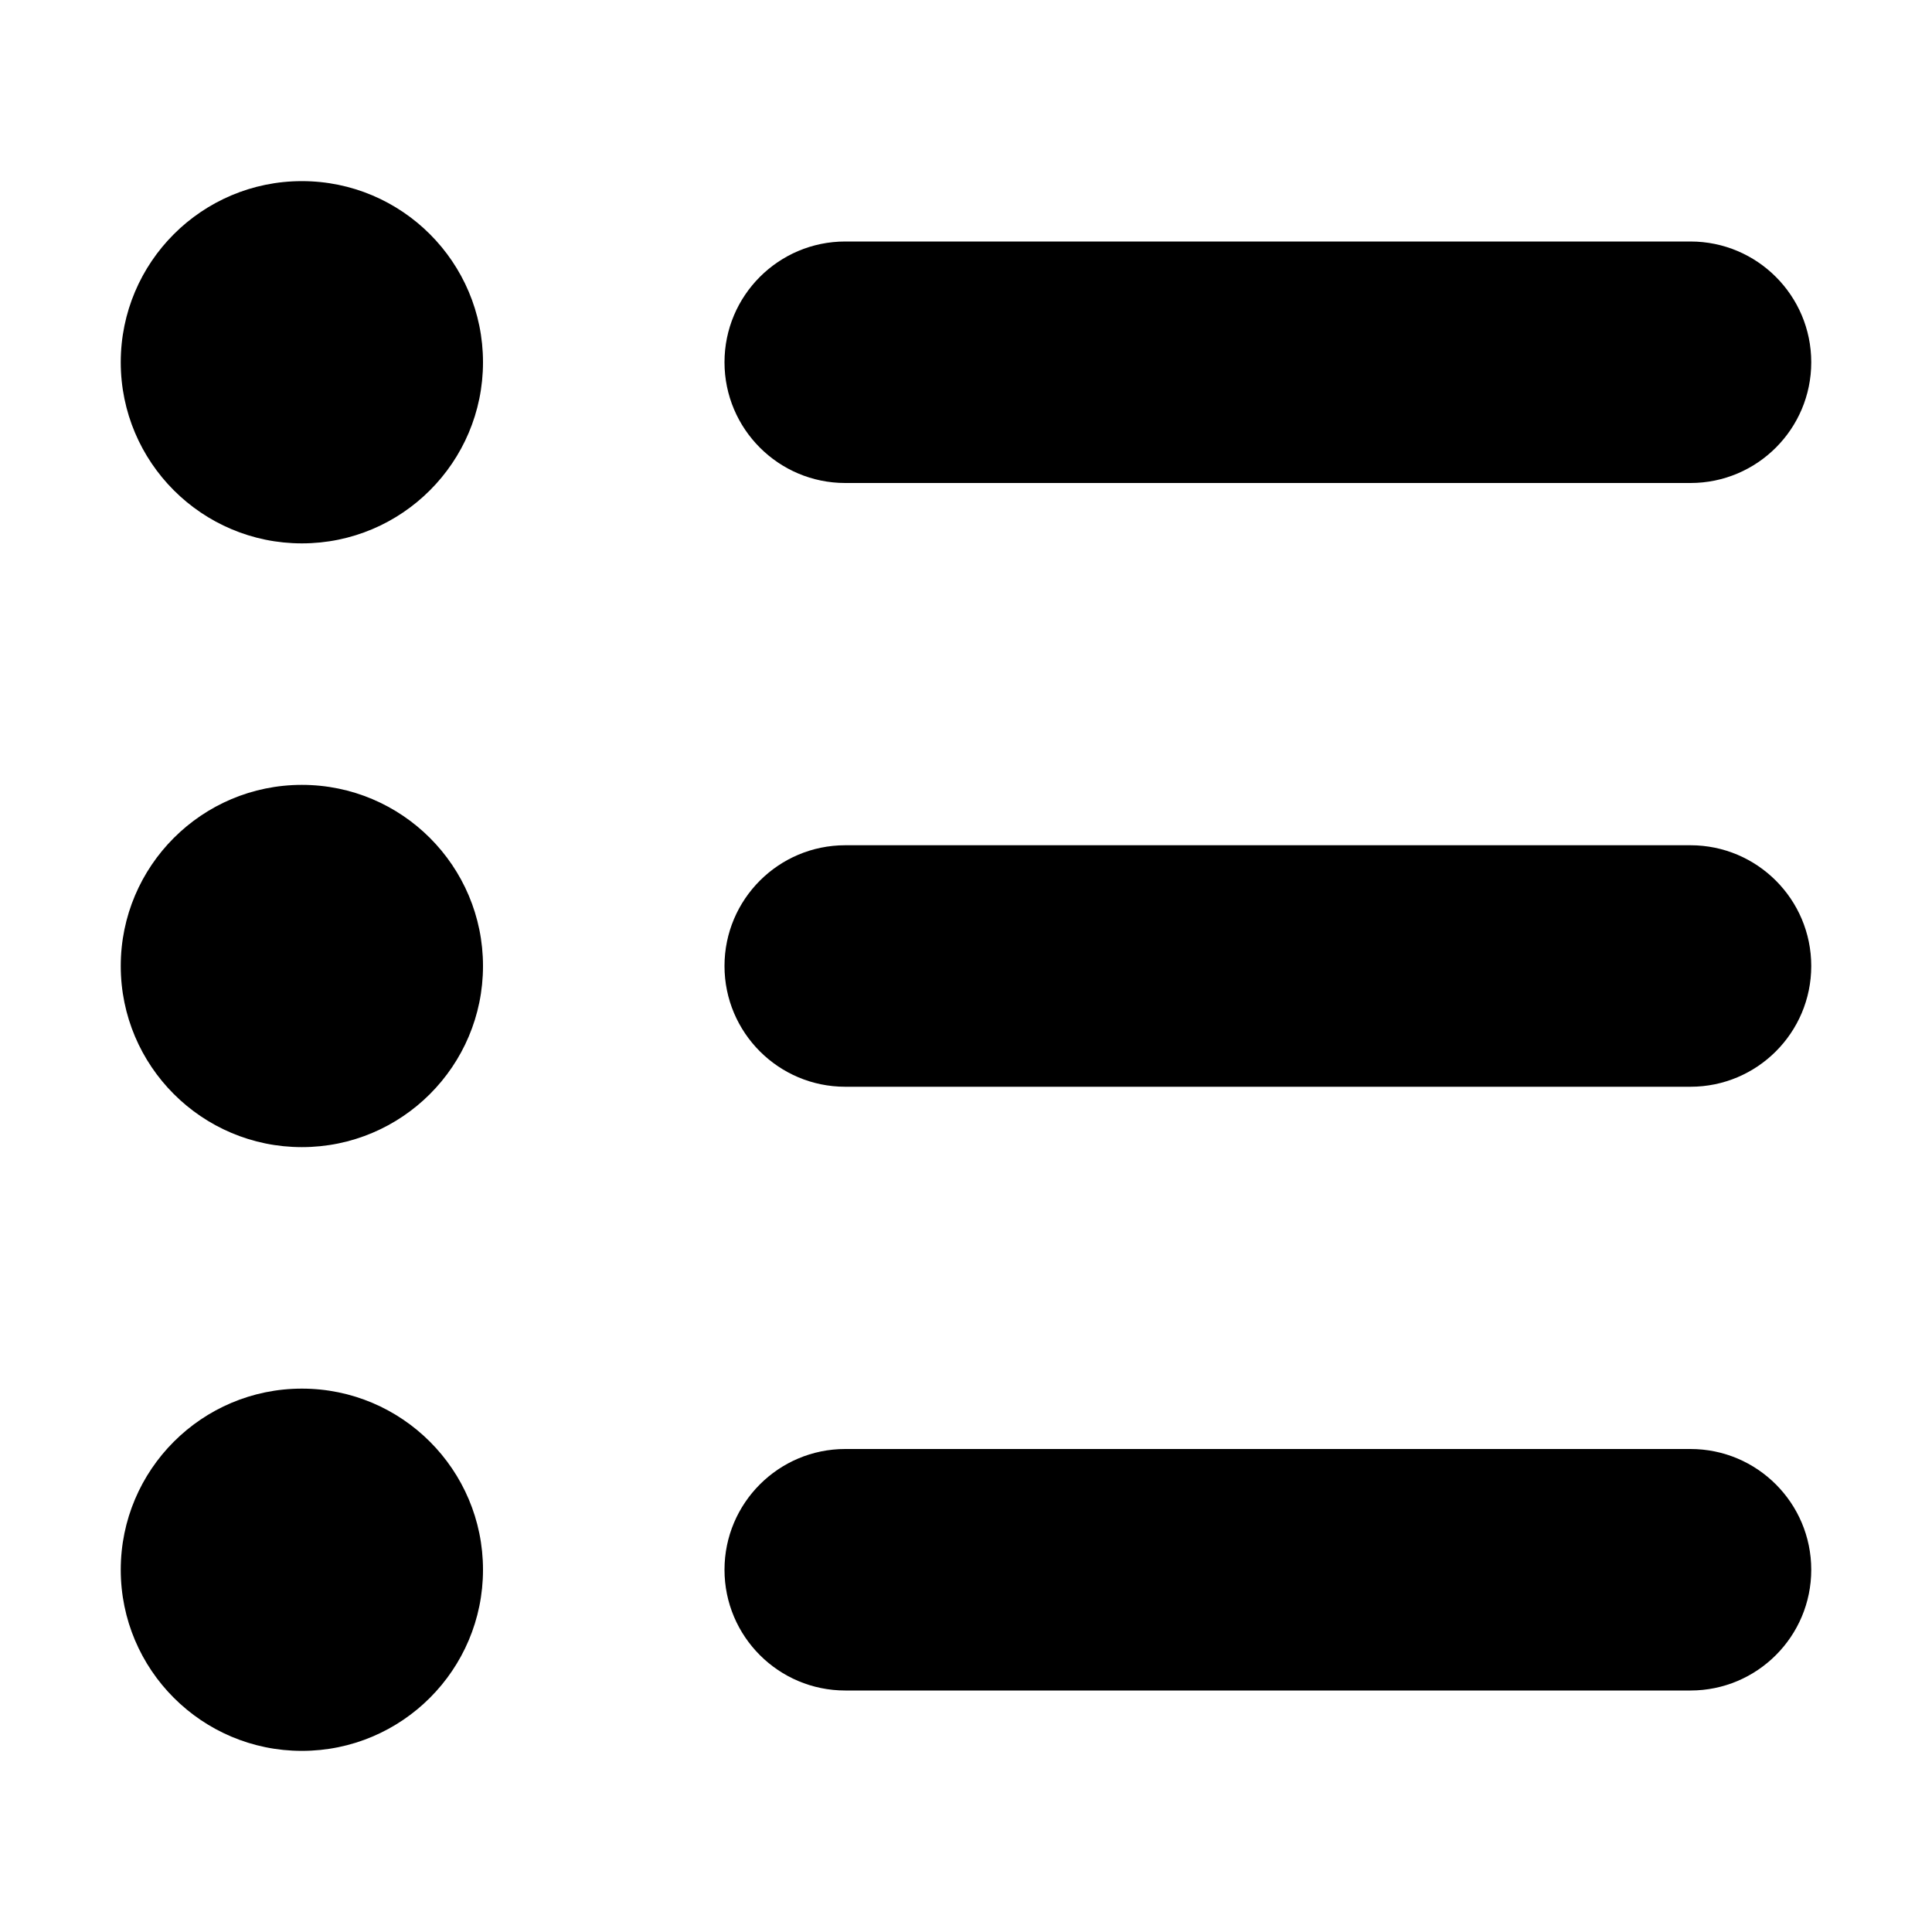
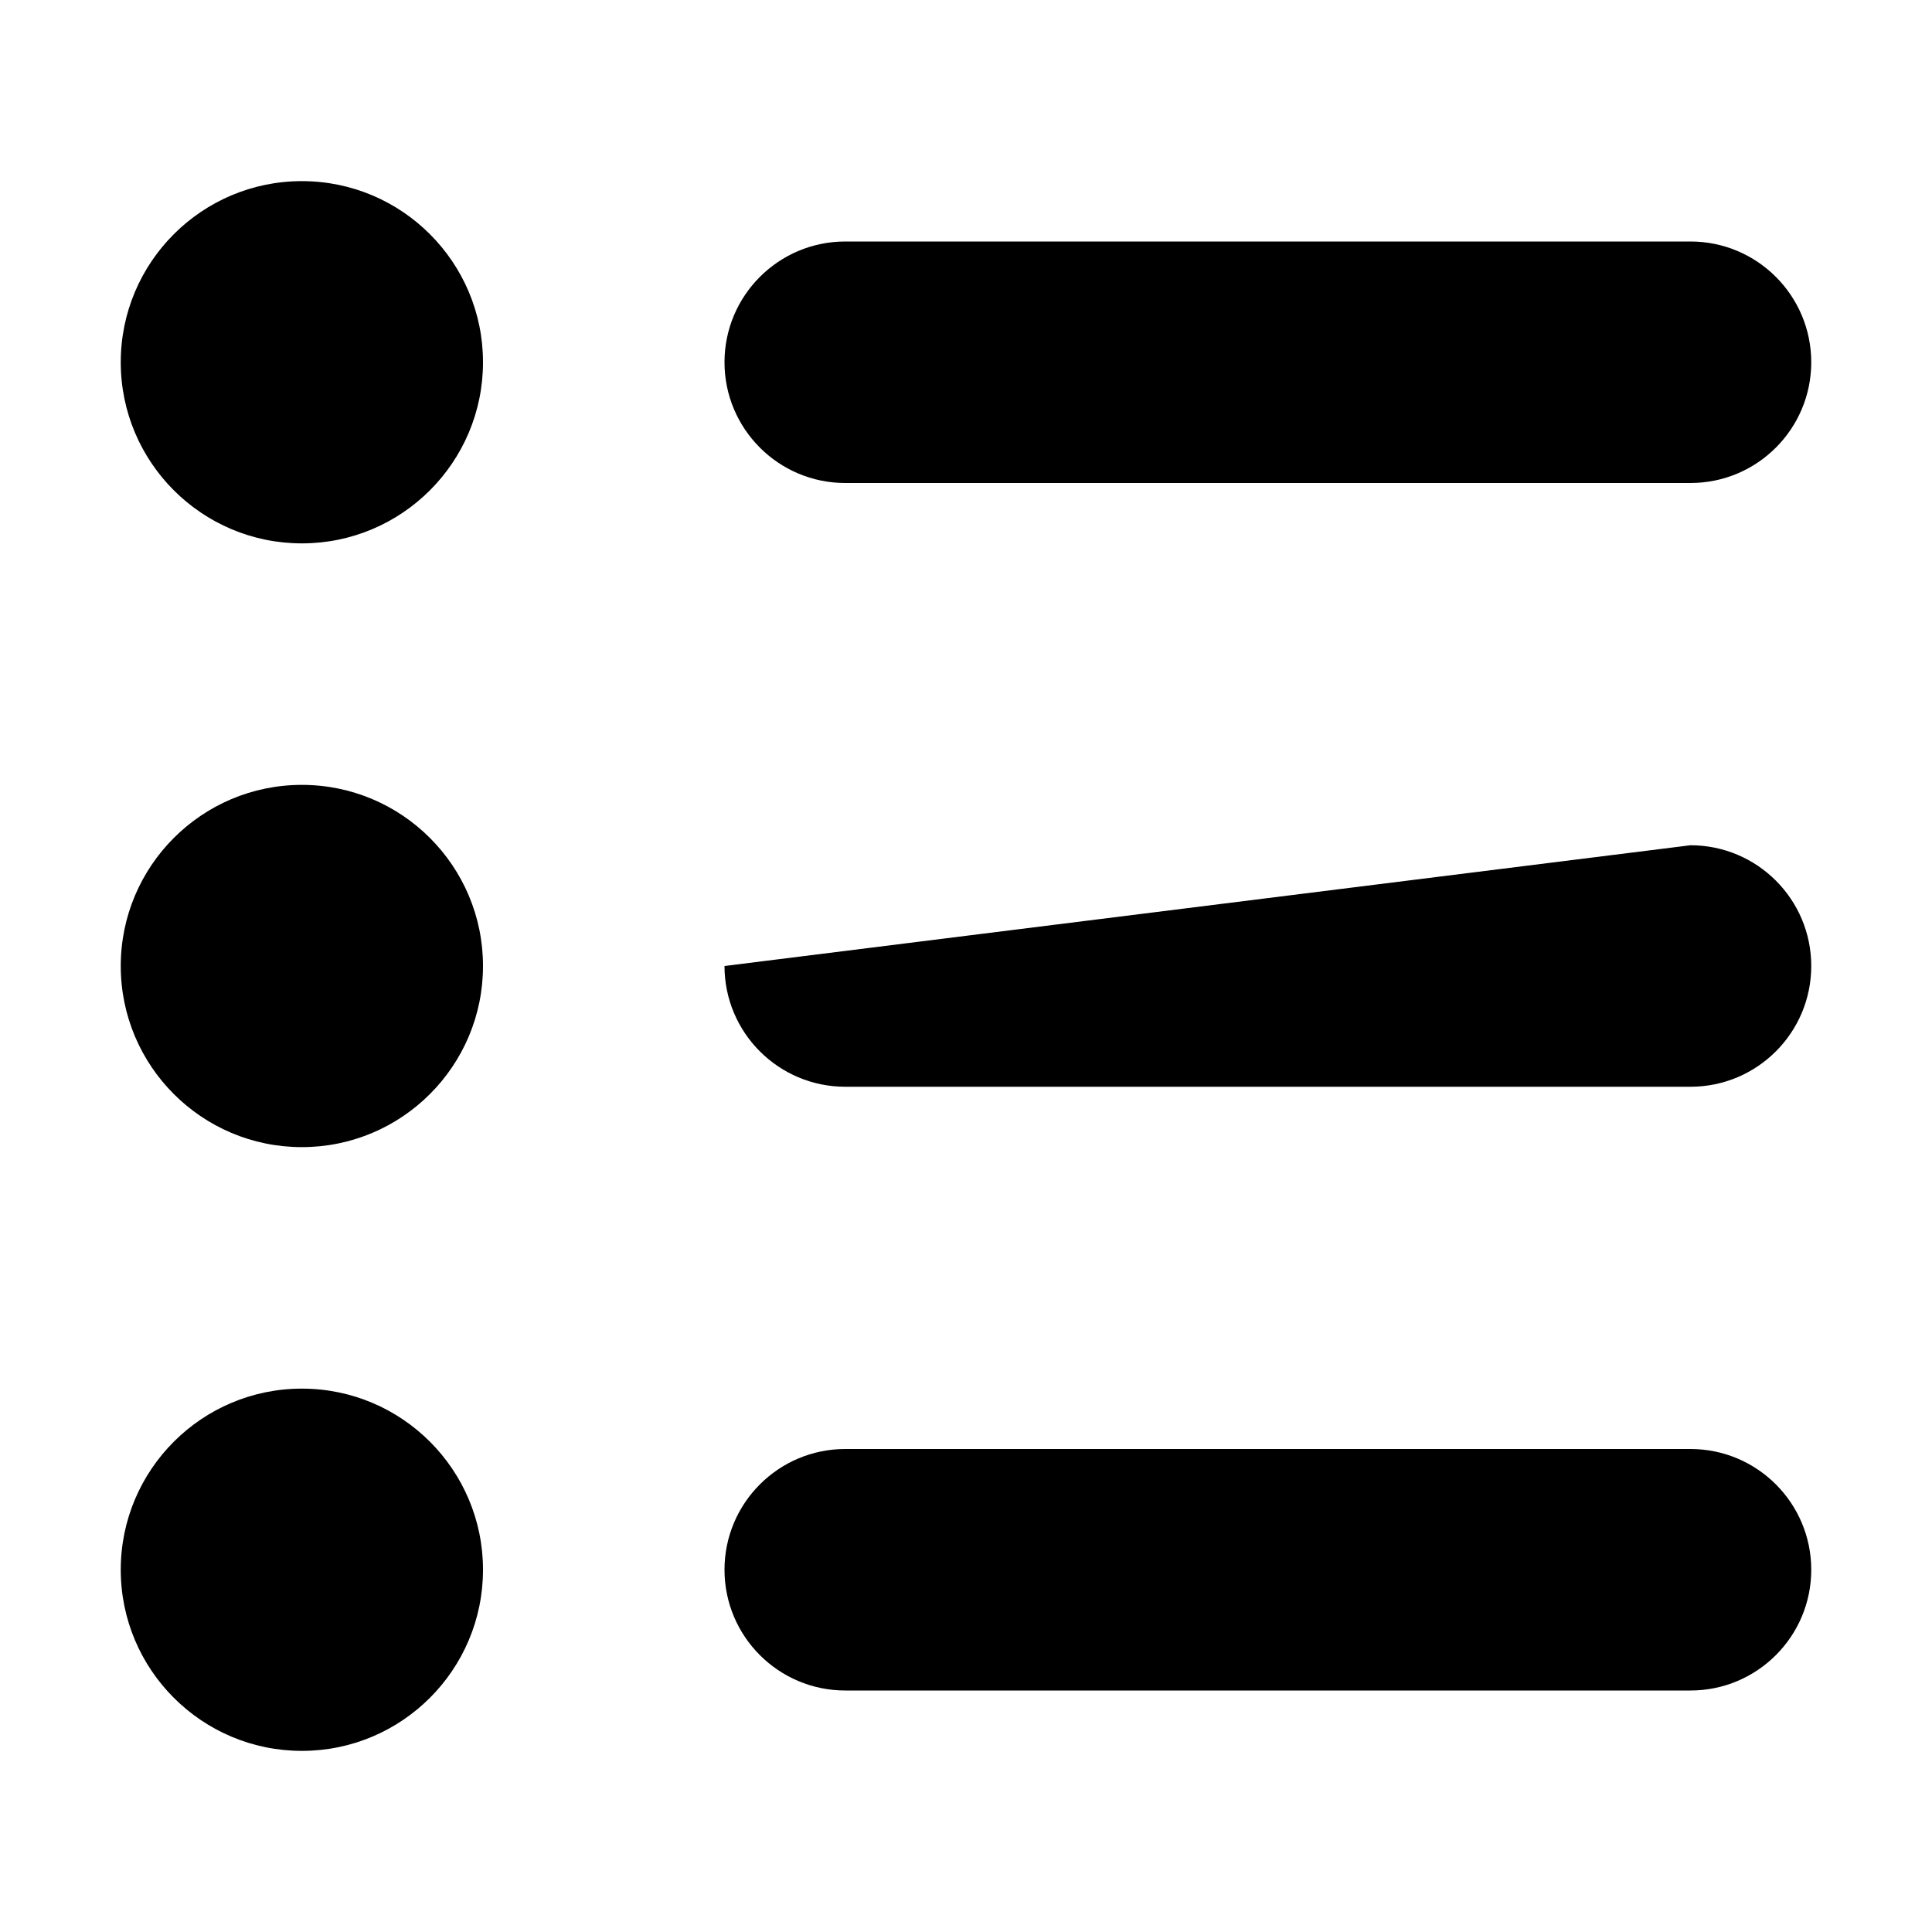
<svg xmlns="http://www.w3.org/2000/svg" width="800px" height="800px" viewBox="0 0 16 16">
-   <path fill="#000000" fill-rule="evenodd" d="M2.5,4.5 C3.328,4.5 4,3.828 4,3 C4,2.172 3.328,1.5 2.5,1.5 C1.672,1.5 1,2.172 1,3 C1,3.828 1.672,4.5 2.5,4.5 Z M7,2 C6.448,2 6,2.448 6,3 C6,3.552 6.448,4 7,4 L14,4 C14.552,4 15,3.552 15,3 C15,2.448 14.552,2 14,2 L7,2 Z M6,8 C6,7.448 6.448,7 7,7 L14,7 C14.552,7 15,7.448 15,8 C15,8.552 14.552,9 14,9 L7,9 C6.448,9 6,8.552 6,8 Z M2.5,9.5 C3.328,9.5 4,8.828 4,8 C4,7.172 3.328,6.5 2.5,6.5 C1.672,6.5 1,7.172 1,8 C1,8.828 1.672,9.5 2.5,9.5 Z M6,13 C6,12.448 6.448,12 7,12 L14,12 C14.552,12 15,12.448 15,13 C15,13.552 14.552,14 14,14 L7,14 C6.448,14 6,13.552 6,13 Z M2.5,14.5 C3.328,14.5 4,13.828 4,13 C4,12.172 3.328,11.5 2.5,11.5 C1.672,11.5 1,12.172 1,13 C1,13.828 1.672,14.5 2.5,14.5 Z" />
+   <path fill="#000000" fill-rule="evenodd" d="M2.5,4.5 C3.328,4.5 4,3.828 4,3 C4,2.172 3.328,1.5 2.5,1.5 C1.672,1.5 1,2.172 1,3 C1,3.828 1.672,4.5 2.5,4.5 Z M7,2 C6.448,2 6,2.448 6,3 C6,3.552 6.448,4 7,4 L14,4 C14.552,4 15,3.552 15,3 C15,2.448 14.552,2 14,2 L7,2 Z M6,8 L14,7 C14.552,7 15,7.448 15,8 C15,8.552 14.552,9 14,9 L7,9 C6.448,9 6,8.552 6,8 Z M2.5,9.5 C3.328,9.5 4,8.828 4,8 C4,7.172 3.328,6.5 2.5,6.5 C1.672,6.5 1,7.172 1,8 C1,8.828 1.672,9.5 2.5,9.5 Z M6,13 C6,12.448 6.448,12 7,12 L14,12 C14.552,12 15,12.448 15,13 C15,13.552 14.552,14 14,14 L7,14 C6.448,14 6,13.552 6,13 Z M2.5,14.5 C3.328,14.5 4,13.828 4,13 C4,12.172 3.328,11.5 2.5,11.5 C1.672,11.5 1,12.172 1,13 C1,13.828 1.672,14.5 2.5,14.5 Z" />
</svg>